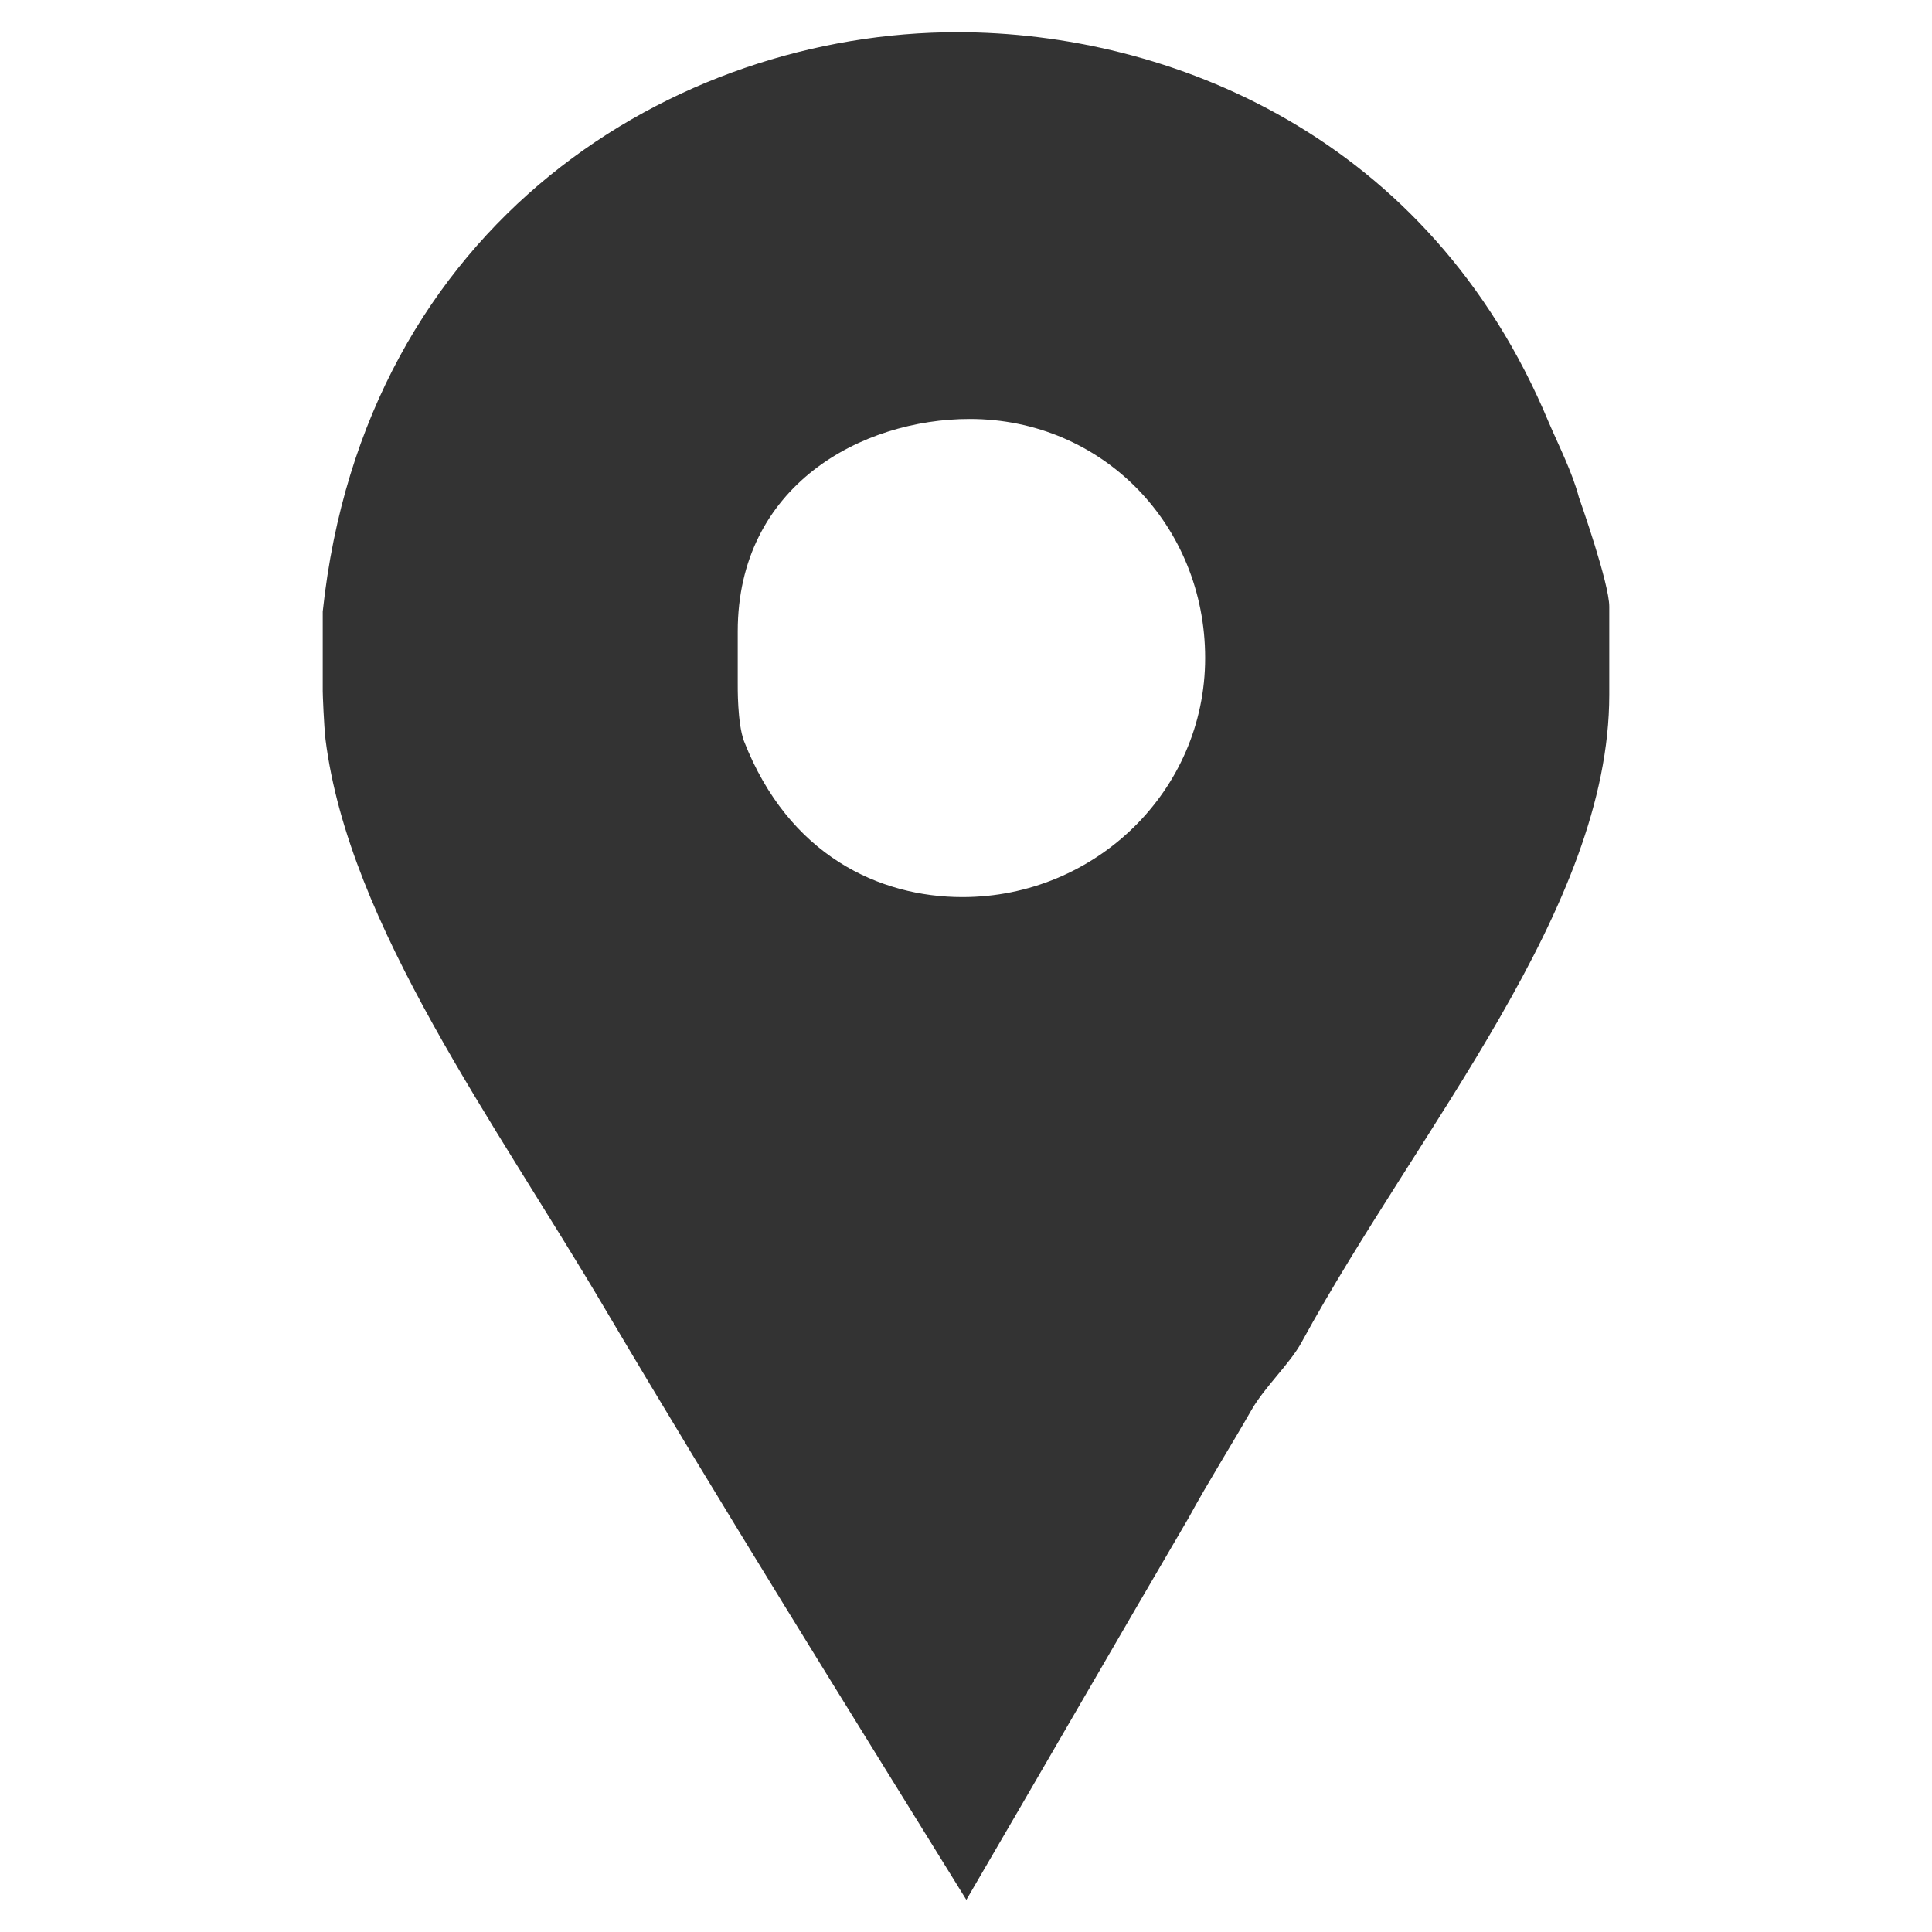
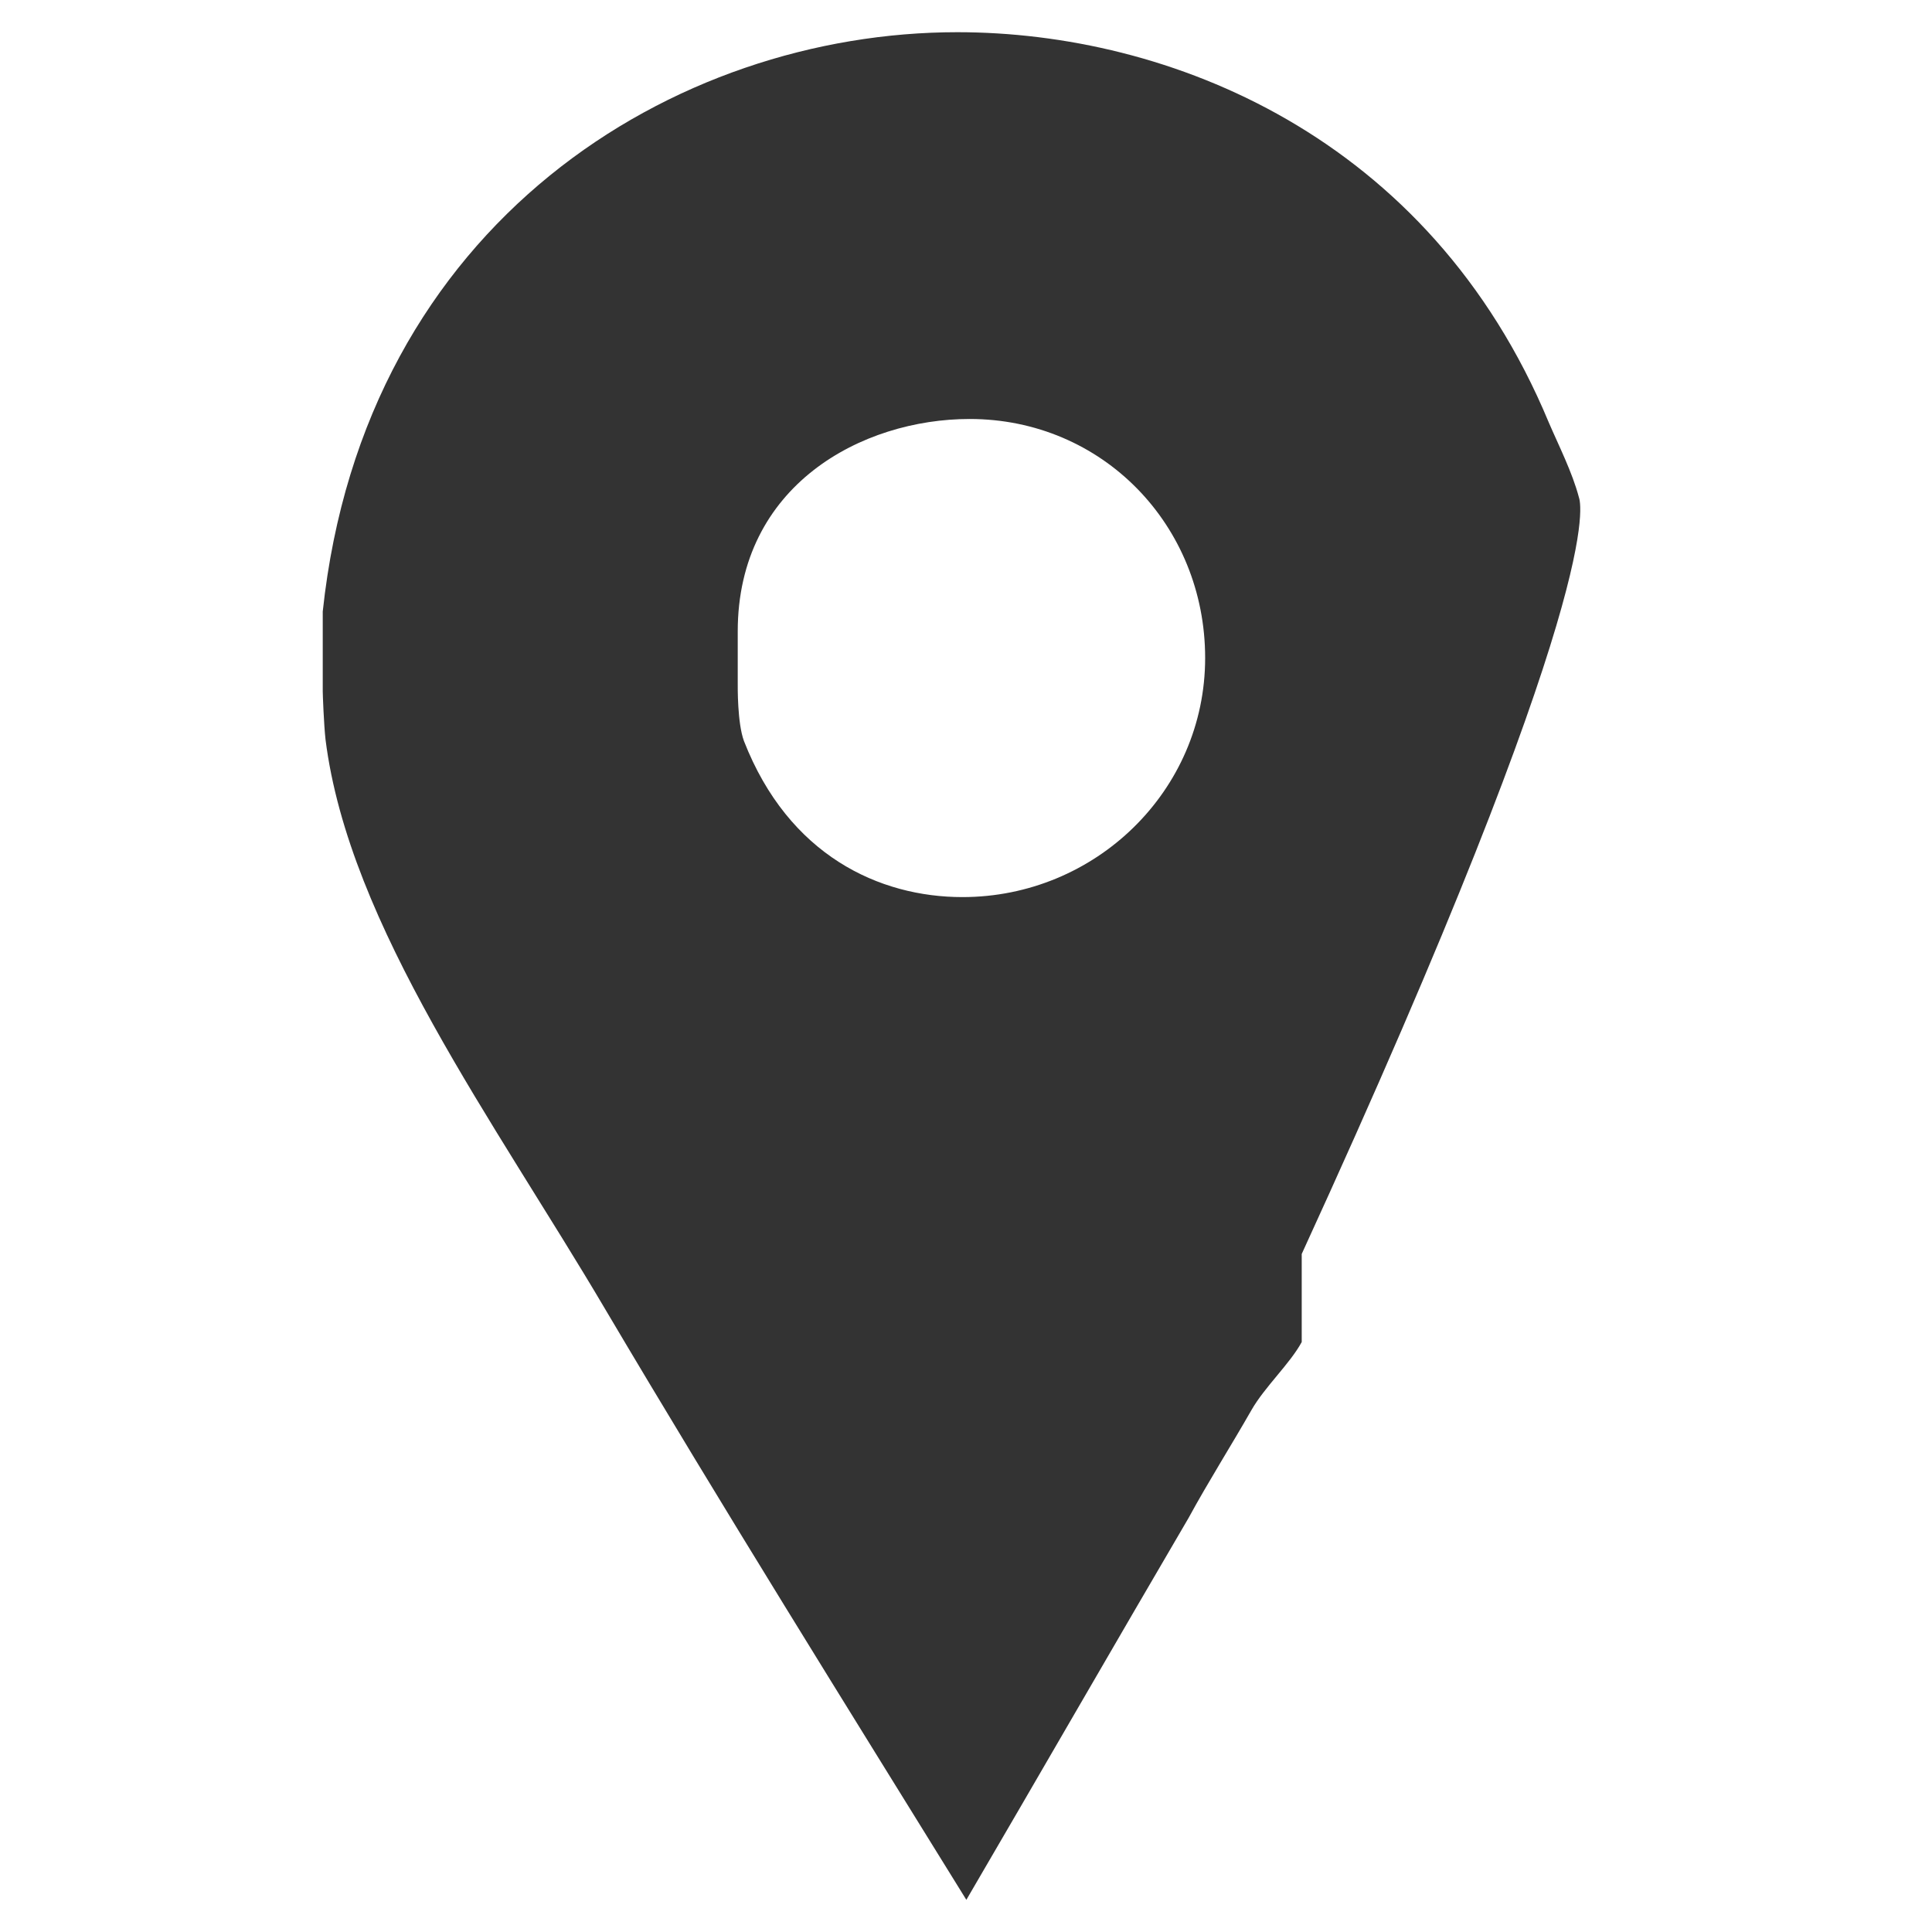
<svg xmlns="http://www.w3.org/2000/svg" version="1.1" id="Layer_1" x="0px" y="0px" width="60px" height="60px" viewBox="0 0 60 60" enable-background="new 0 0 60 60" xml:space="preserve">
  <g>
-     <path id="Facebook_Places_3_" fill="#333333" d="M49.032,15.437c-0.205-0.774-0.625-1.6-0.935-2.321C44.386,4.198,36.277,1,29.73,1   c-8.765,0-18.418,5.878-19.707,17.992v2.476c0,0.104,0.035,1.031,0.086,1.495c0.723,5.773,5.277,11.909,8.68,17.684   c3.66,6.186,7.459,12.271,11.222,18.354c2.32-3.97,4.634-7.989,6.9-11.858c0.618-1.135,1.336-2.268,1.954-3.352   c0.412-0.721,1.199-1.443,1.561-2.113c3.66-6.701,9.551-13.455,9.551-20.104v-2.735C49.977,18.118,49.085,15.592,49.032,15.437z    M29.89,27.86c-2.576,0-5.396-1.288-6.786-4.847c-0.208-0.566-0.193-1.701-0.193-1.805V19.61c0-4.537,3.853-6.598,7.203-6.598   c4.124,0,7.313,3.298,7.313,7.423C37.427,24.562,34.016,27.86,29.89,27.86z" />
+     <path id="Facebook_Places_3_" fill="#333333" d="M49.032,15.437c-0.205-0.774-0.625-1.6-0.935-2.321C44.386,4.198,36.277,1,29.73,1   c-8.765,0-18.418,5.878-19.707,17.992v2.476c0,0.104,0.035,1.031,0.086,1.495c0.723,5.773,5.277,11.909,8.68,17.684   c3.66,6.186,7.459,12.271,11.222,18.354c2.32-3.97,4.634-7.989,6.9-11.858c0.618-1.135,1.336-2.268,1.954-3.352   c0.412-0.721,1.199-1.443,1.561-2.113v-2.735C49.977,18.118,49.085,15.592,49.032,15.437z    M29.89,27.86c-2.576,0-5.396-1.288-6.786-4.847c-0.208-0.566-0.193-1.701-0.193-1.805V19.61c0-4.537,3.853-6.598,7.203-6.598   c4.124,0,7.313,3.298,7.313,7.423C37.427,24.562,34.016,27.86,29.89,27.86z" />
  </g>
</svg>